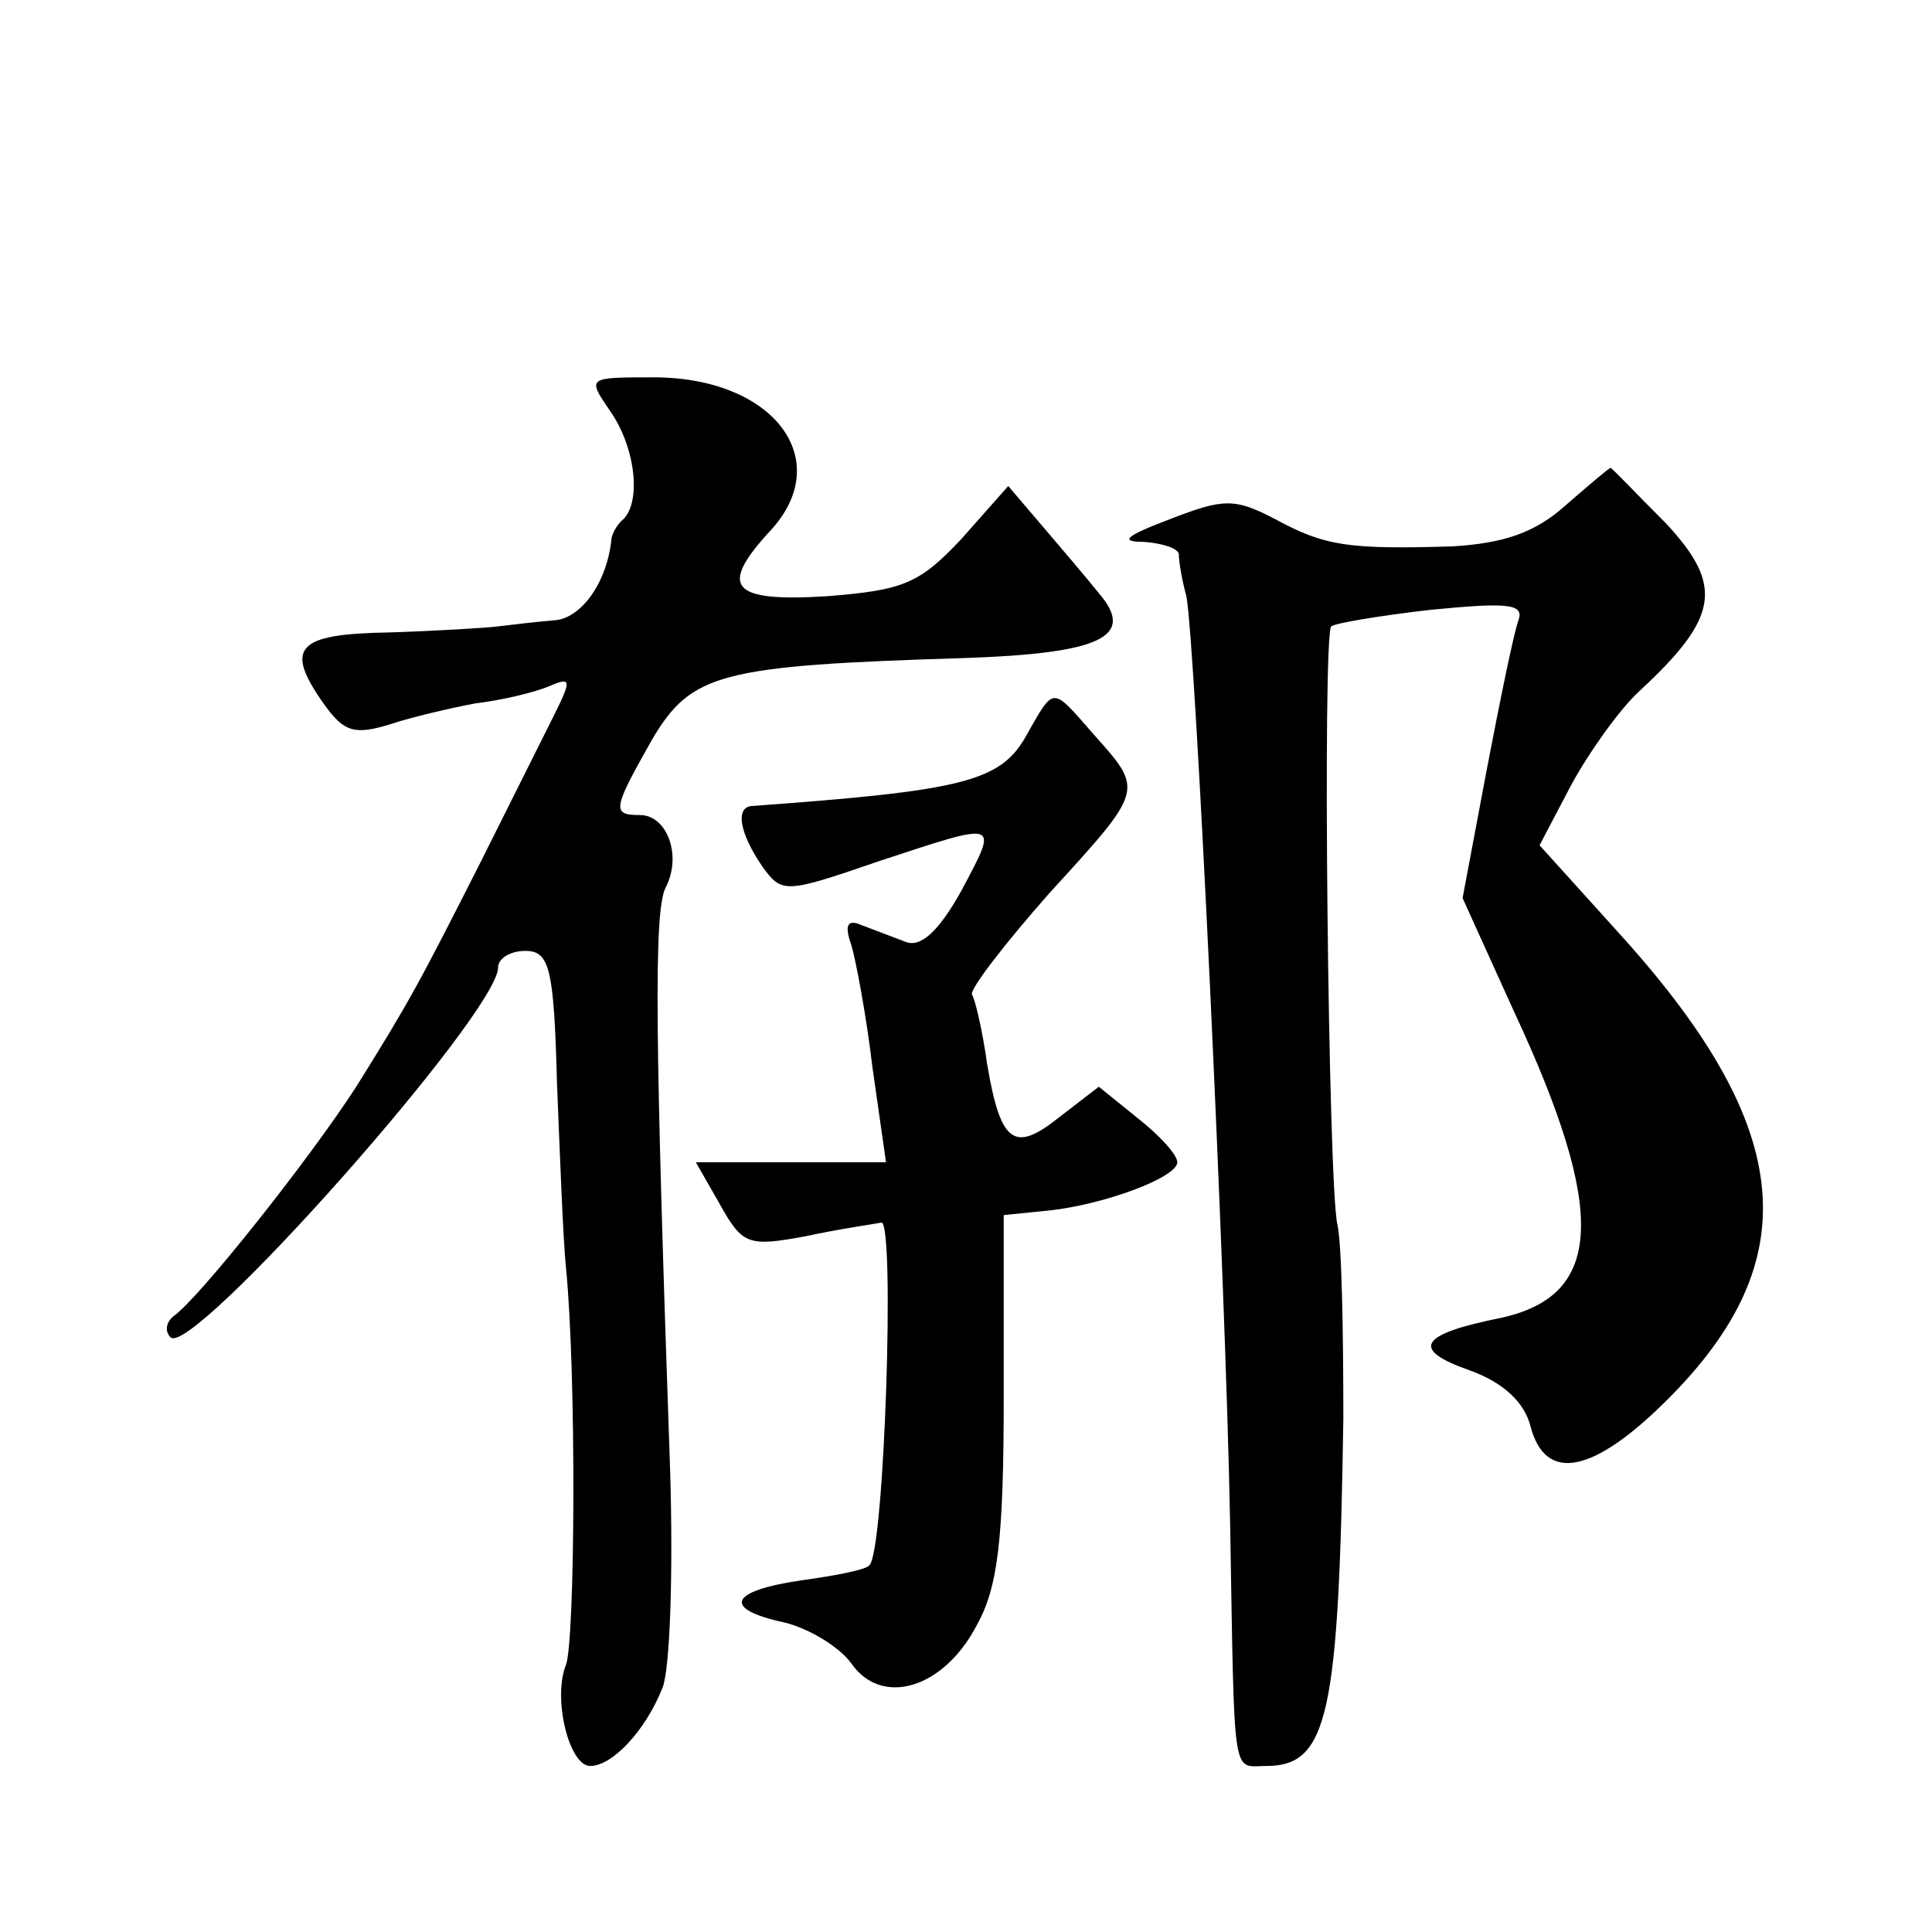
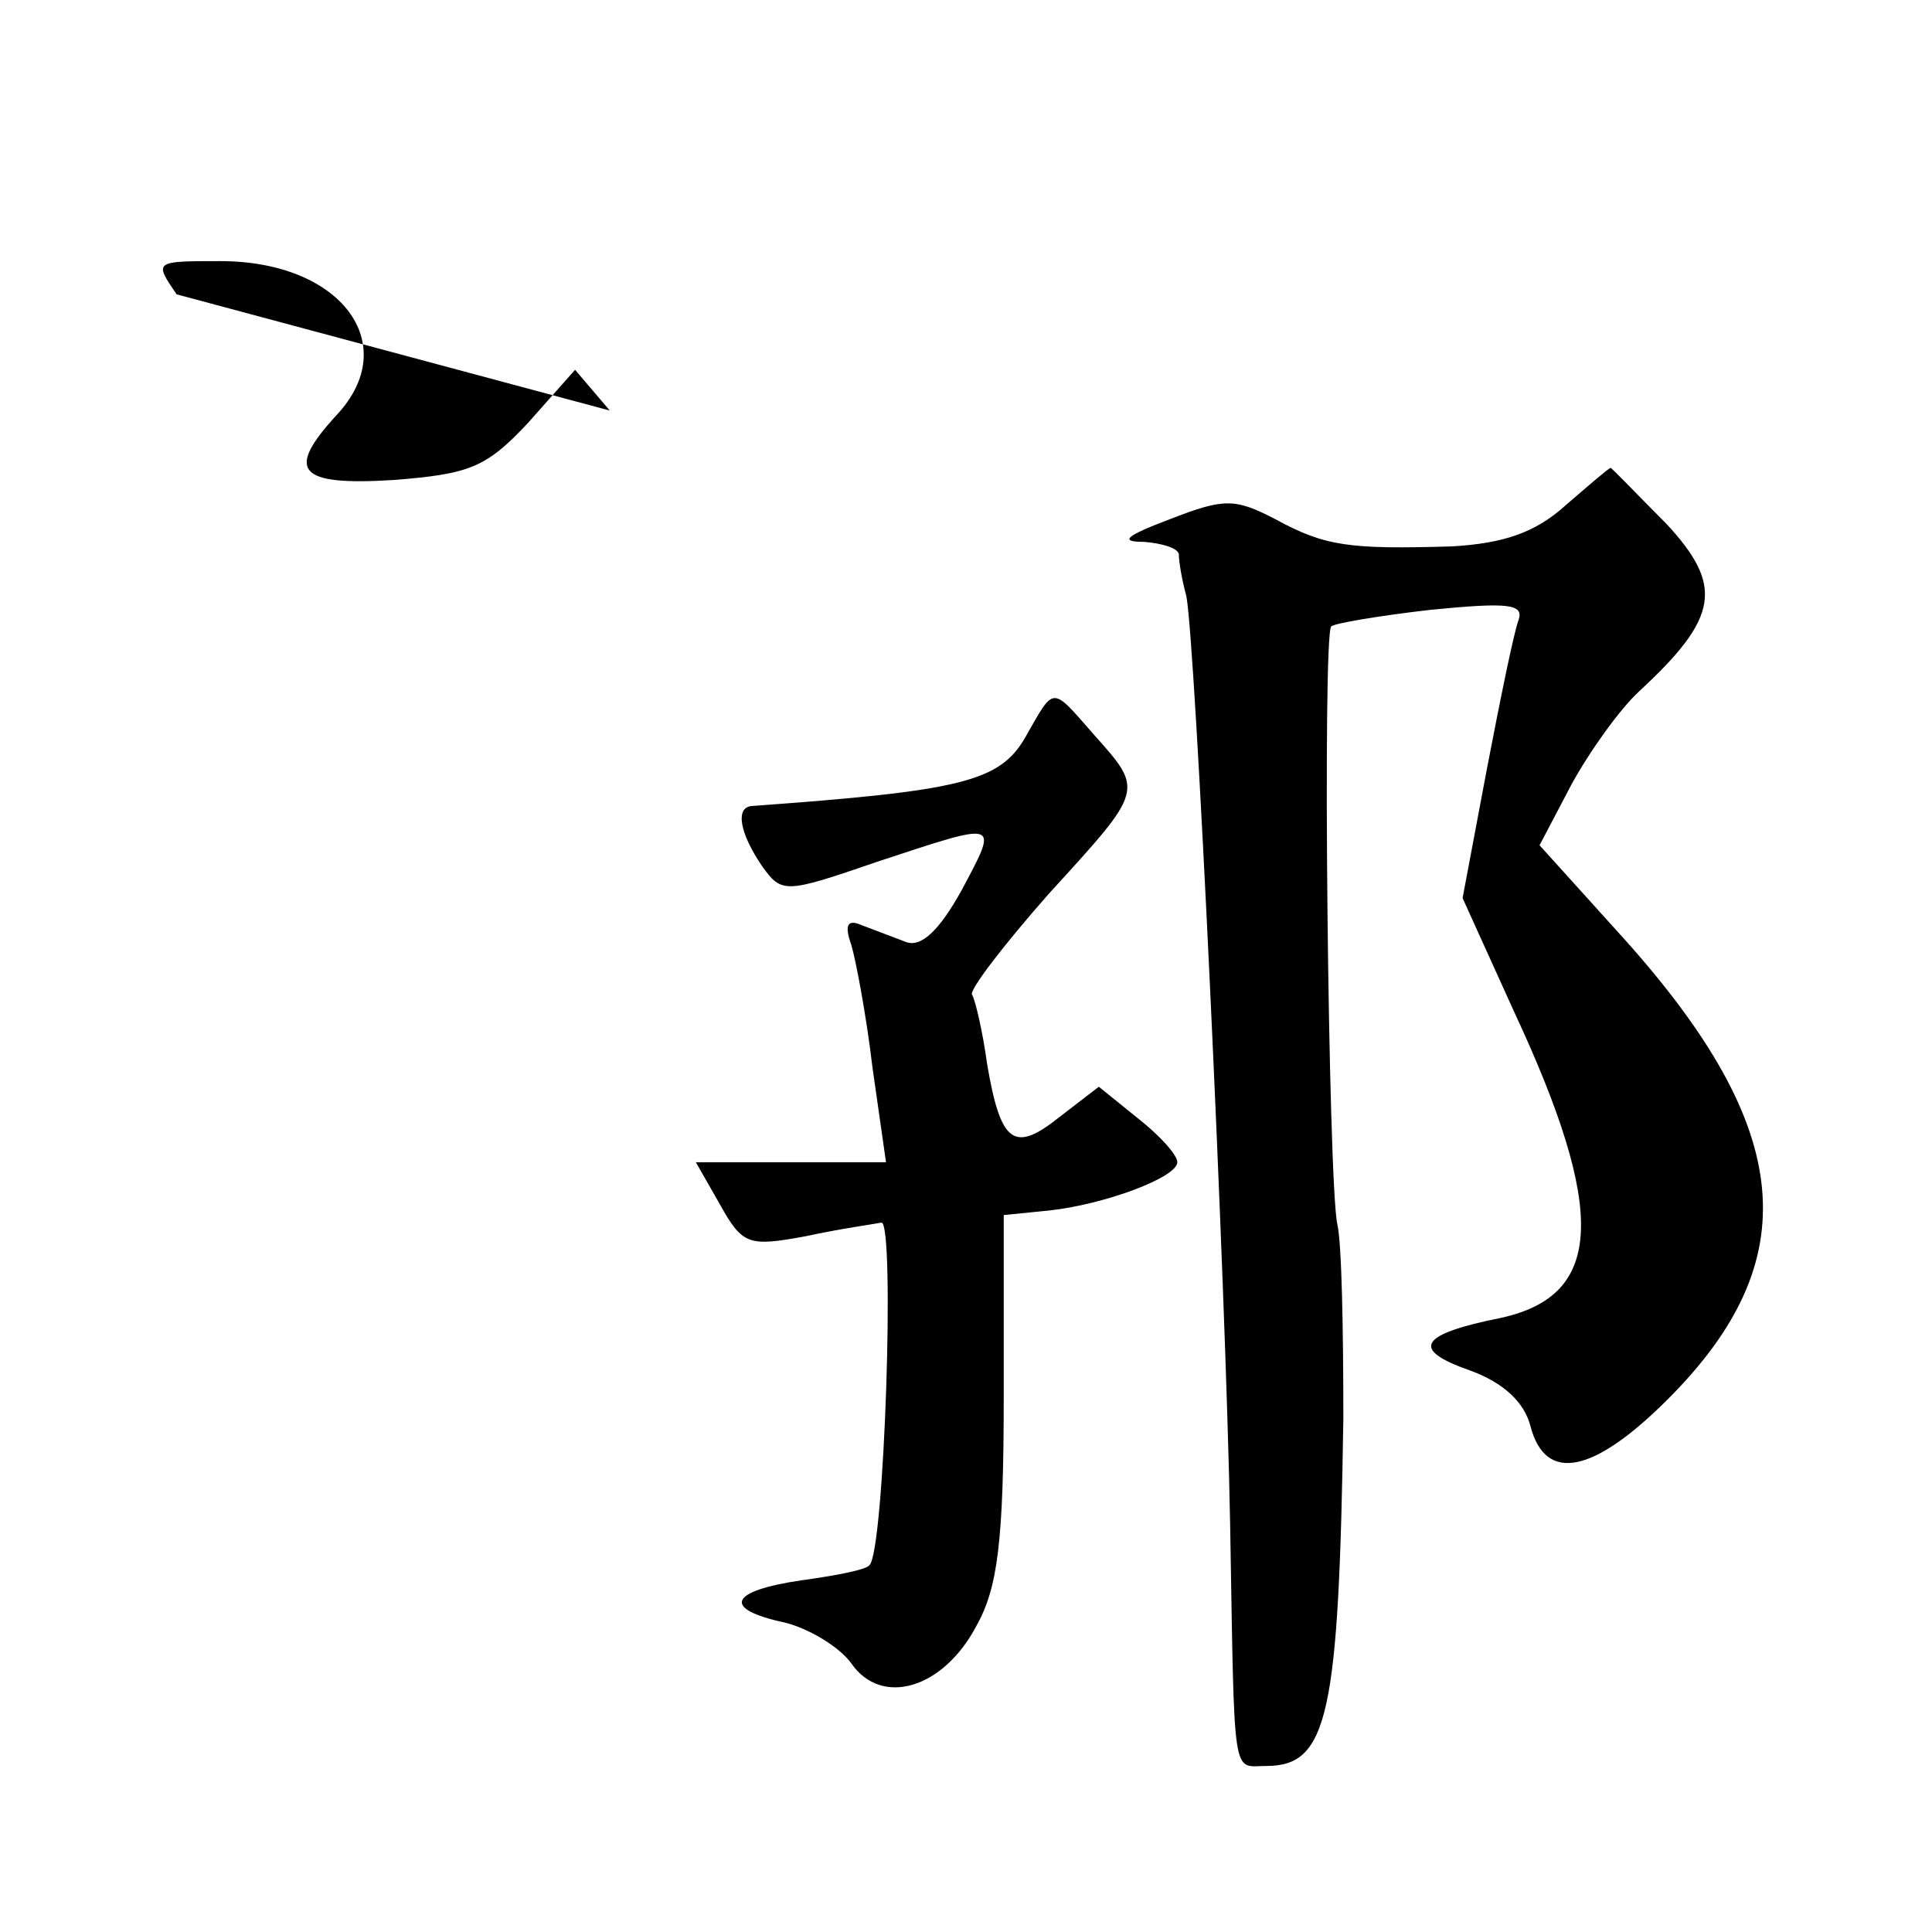
<svg xmlns="http://www.w3.org/2000/svg" version="1.0" width="128pt" height="128pt" viewBox="0 0 128 128" preserveAspectRatio="xMidYMid meet">
  <g transform="translate(0,128) scale(0.1,-0.1)" fill="#0" stroke="none">
-     <path d="M404 1008 c17 -24 21 -60 9 -72 -5 -4 -8 -11 -8 -14 -3 -28 -20 -52 -38 -53 -12 -1 -29 -3 -37 -4 -8 -1 -41 -3 -72 -4 -62 -1 -70 -10 -43 -48 13 -18 20 -20 43 -13 15 5 41 11 57 14 17 2 38 7 48 11 16 7 16 5 3 -21 -8 -16 -29 -58 -47 -94 -41 -81 -48 -94 -83 -150 -31 -48 -104 -140 -121 -152 -5 -4 -6 -10 -2 -14 14 -14 217 215 217 245 0 6 8 11 18 11 16 0 19 -11 21 -87 2 -49 4 -104 6 -123 7 -72 6 -246 0 -263 -9 -22 2 -67 16 -67 15 0 37 24 48 52 5 13 7 77 5 143 -10 288 -11 371 -3 387 11 21 1 48 -17 48 -19 0 -18 4 8 50 26 44 45 49 206 54 91 3 115 14 90 43 -8 10 -25 30 -37 44 l-23 27 -31 -35 c-28 -30 -39 -34 -89 -38 -64 -4 -72 6 -38 43 44 47 3 102 -77 102 -44 0 -44 0 -29 -22z M1037 945 c-20 -18 -41 -25 -75 -27 -68 -2 -84 0 -117 18 -27 14 -34 14 -70 0 -29 -11 -34 -15 -17 -15 12 -1 22 -4 23 -8 0 -5 2 -17 5 -28 6 -31 26 -452 29 -615 3 -173 1 -160 24 -160 41 0 48 34 51 230 0 58 -1 116 -4 129 -6 27 -10 391 -4 396 2 2 31 7 66 11 51 5 62 4 58 -7 -3 -8 -12 -52 -21 -99 l-16 -85 34 -75 c62 -133 59 -188 -8 -203 -55 -11 -61 -21 -21 -35 22 -8 36 -21 40 -37 10 -38 42 -31 91 18 92 92 84 179 -29 305 l-56 62 21 40 c12 22 32 50 45 62 53 49 56 70 18 111 -20 20 -36 37 -37 37 -1 0 -15 -12 -30 -25z M679 791 c-17 -29 -43 -35 -181 -45 -11 -1 -8 -18 7 -40 13 -18 15 -18 76 3 82 27 81 28 56 -19 -15 -27 -27 -38 -37 -34 -8 3 -21 8 -29 11 -9 4 -12 1 -7 -13 3 -10 10 -47 14 -81 l9 -63 -63 0 -63 0 16 -28 c15 -27 19 -28 57 -21 23 5 45 8 50 9 9 0 2 -218 -8 -227 -2 -3 -23 -7 -45 -10 -48 -7 -53 -19 -11 -28 16 -4 36 -16 44 -27 20 -29 61 -17 83 25 14 25 18 56 18 152 l0 120 30 3 c37 4 85 22 85 32 0 5 -12 18 -26 29 l-26 21 -26 -20 c-30 -24 -39 -18 -48 35 -3 22 -8 43 -10 46 -2 3 21 33 51 67 63 69 63 68 30 105 -29 33 -26 33 -46 -2z" />
+     <path d="M404 1008 l-23 27 -31 -35 c-28 -30 -39 -34 -89 -38 -64 -4 -72 6 -38 43 44 47 3 102 -77 102 -44 0 -44 0 -29 -22z M1037 945 c-20 -18 -41 -25 -75 -27 -68 -2 -84 0 -117 18 -27 14 -34 14 -70 0 -29 -11 -34 -15 -17 -15 12 -1 22 -4 23 -8 0 -5 2 -17 5 -28 6 -31 26 -452 29 -615 3 -173 1 -160 24 -160 41 0 48 34 51 230 0 58 -1 116 -4 129 -6 27 -10 391 -4 396 2 2 31 7 66 11 51 5 62 4 58 -7 -3 -8 -12 -52 -21 -99 l-16 -85 34 -75 c62 -133 59 -188 -8 -203 -55 -11 -61 -21 -21 -35 22 -8 36 -21 40 -37 10 -38 42 -31 91 18 92 92 84 179 -29 305 l-56 62 21 40 c12 22 32 50 45 62 53 49 56 70 18 111 -20 20 -36 37 -37 37 -1 0 -15 -12 -30 -25z M679 791 c-17 -29 -43 -35 -181 -45 -11 -1 -8 -18 7 -40 13 -18 15 -18 76 3 82 27 81 28 56 -19 -15 -27 -27 -38 -37 -34 -8 3 -21 8 -29 11 -9 4 -12 1 -7 -13 3 -10 10 -47 14 -81 l9 -63 -63 0 -63 0 16 -28 c15 -27 19 -28 57 -21 23 5 45 8 50 9 9 0 2 -218 -8 -227 -2 -3 -23 -7 -45 -10 -48 -7 -53 -19 -11 -28 16 -4 36 -16 44 -27 20 -29 61 -17 83 25 14 25 18 56 18 152 l0 120 30 3 c37 4 85 22 85 32 0 5 -12 18 -26 29 l-26 21 -26 -20 c-30 -24 -39 -18 -48 35 -3 22 -8 43 -10 46 -2 3 21 33 51 67 63 69 63 68 30 105 -29 33 -26 33 -46 -2z" />
  </g>
</svg>